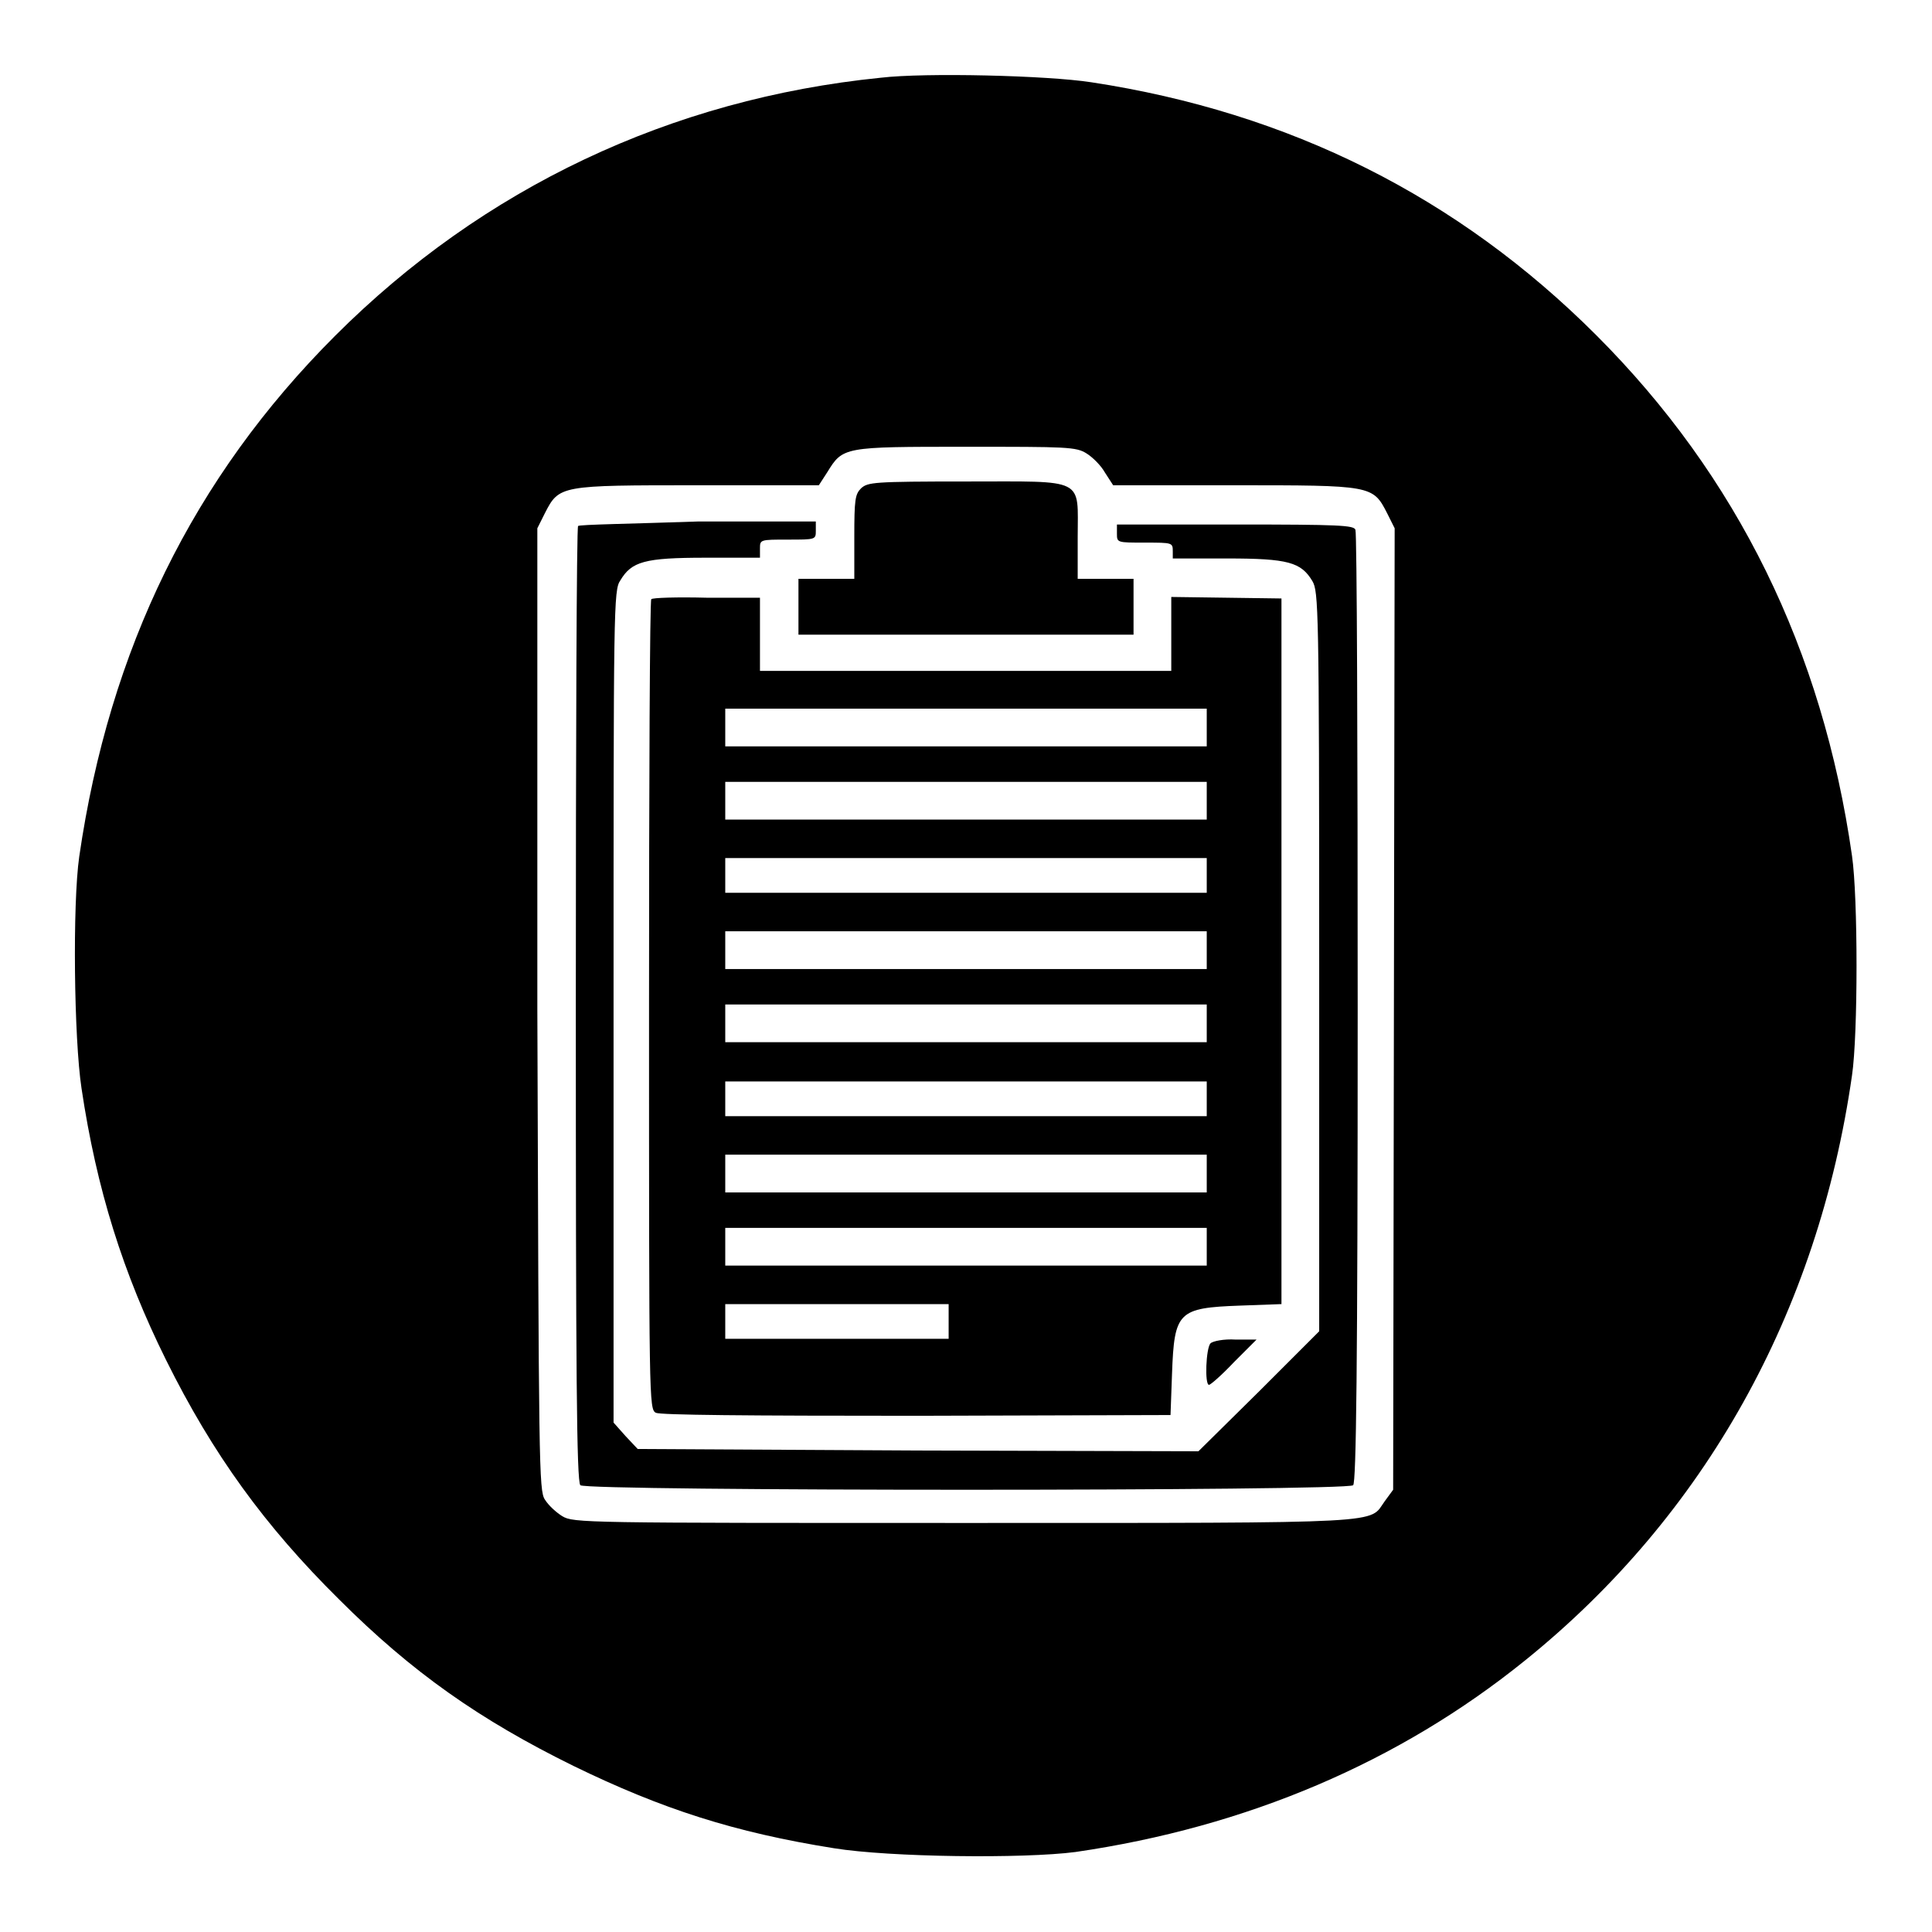
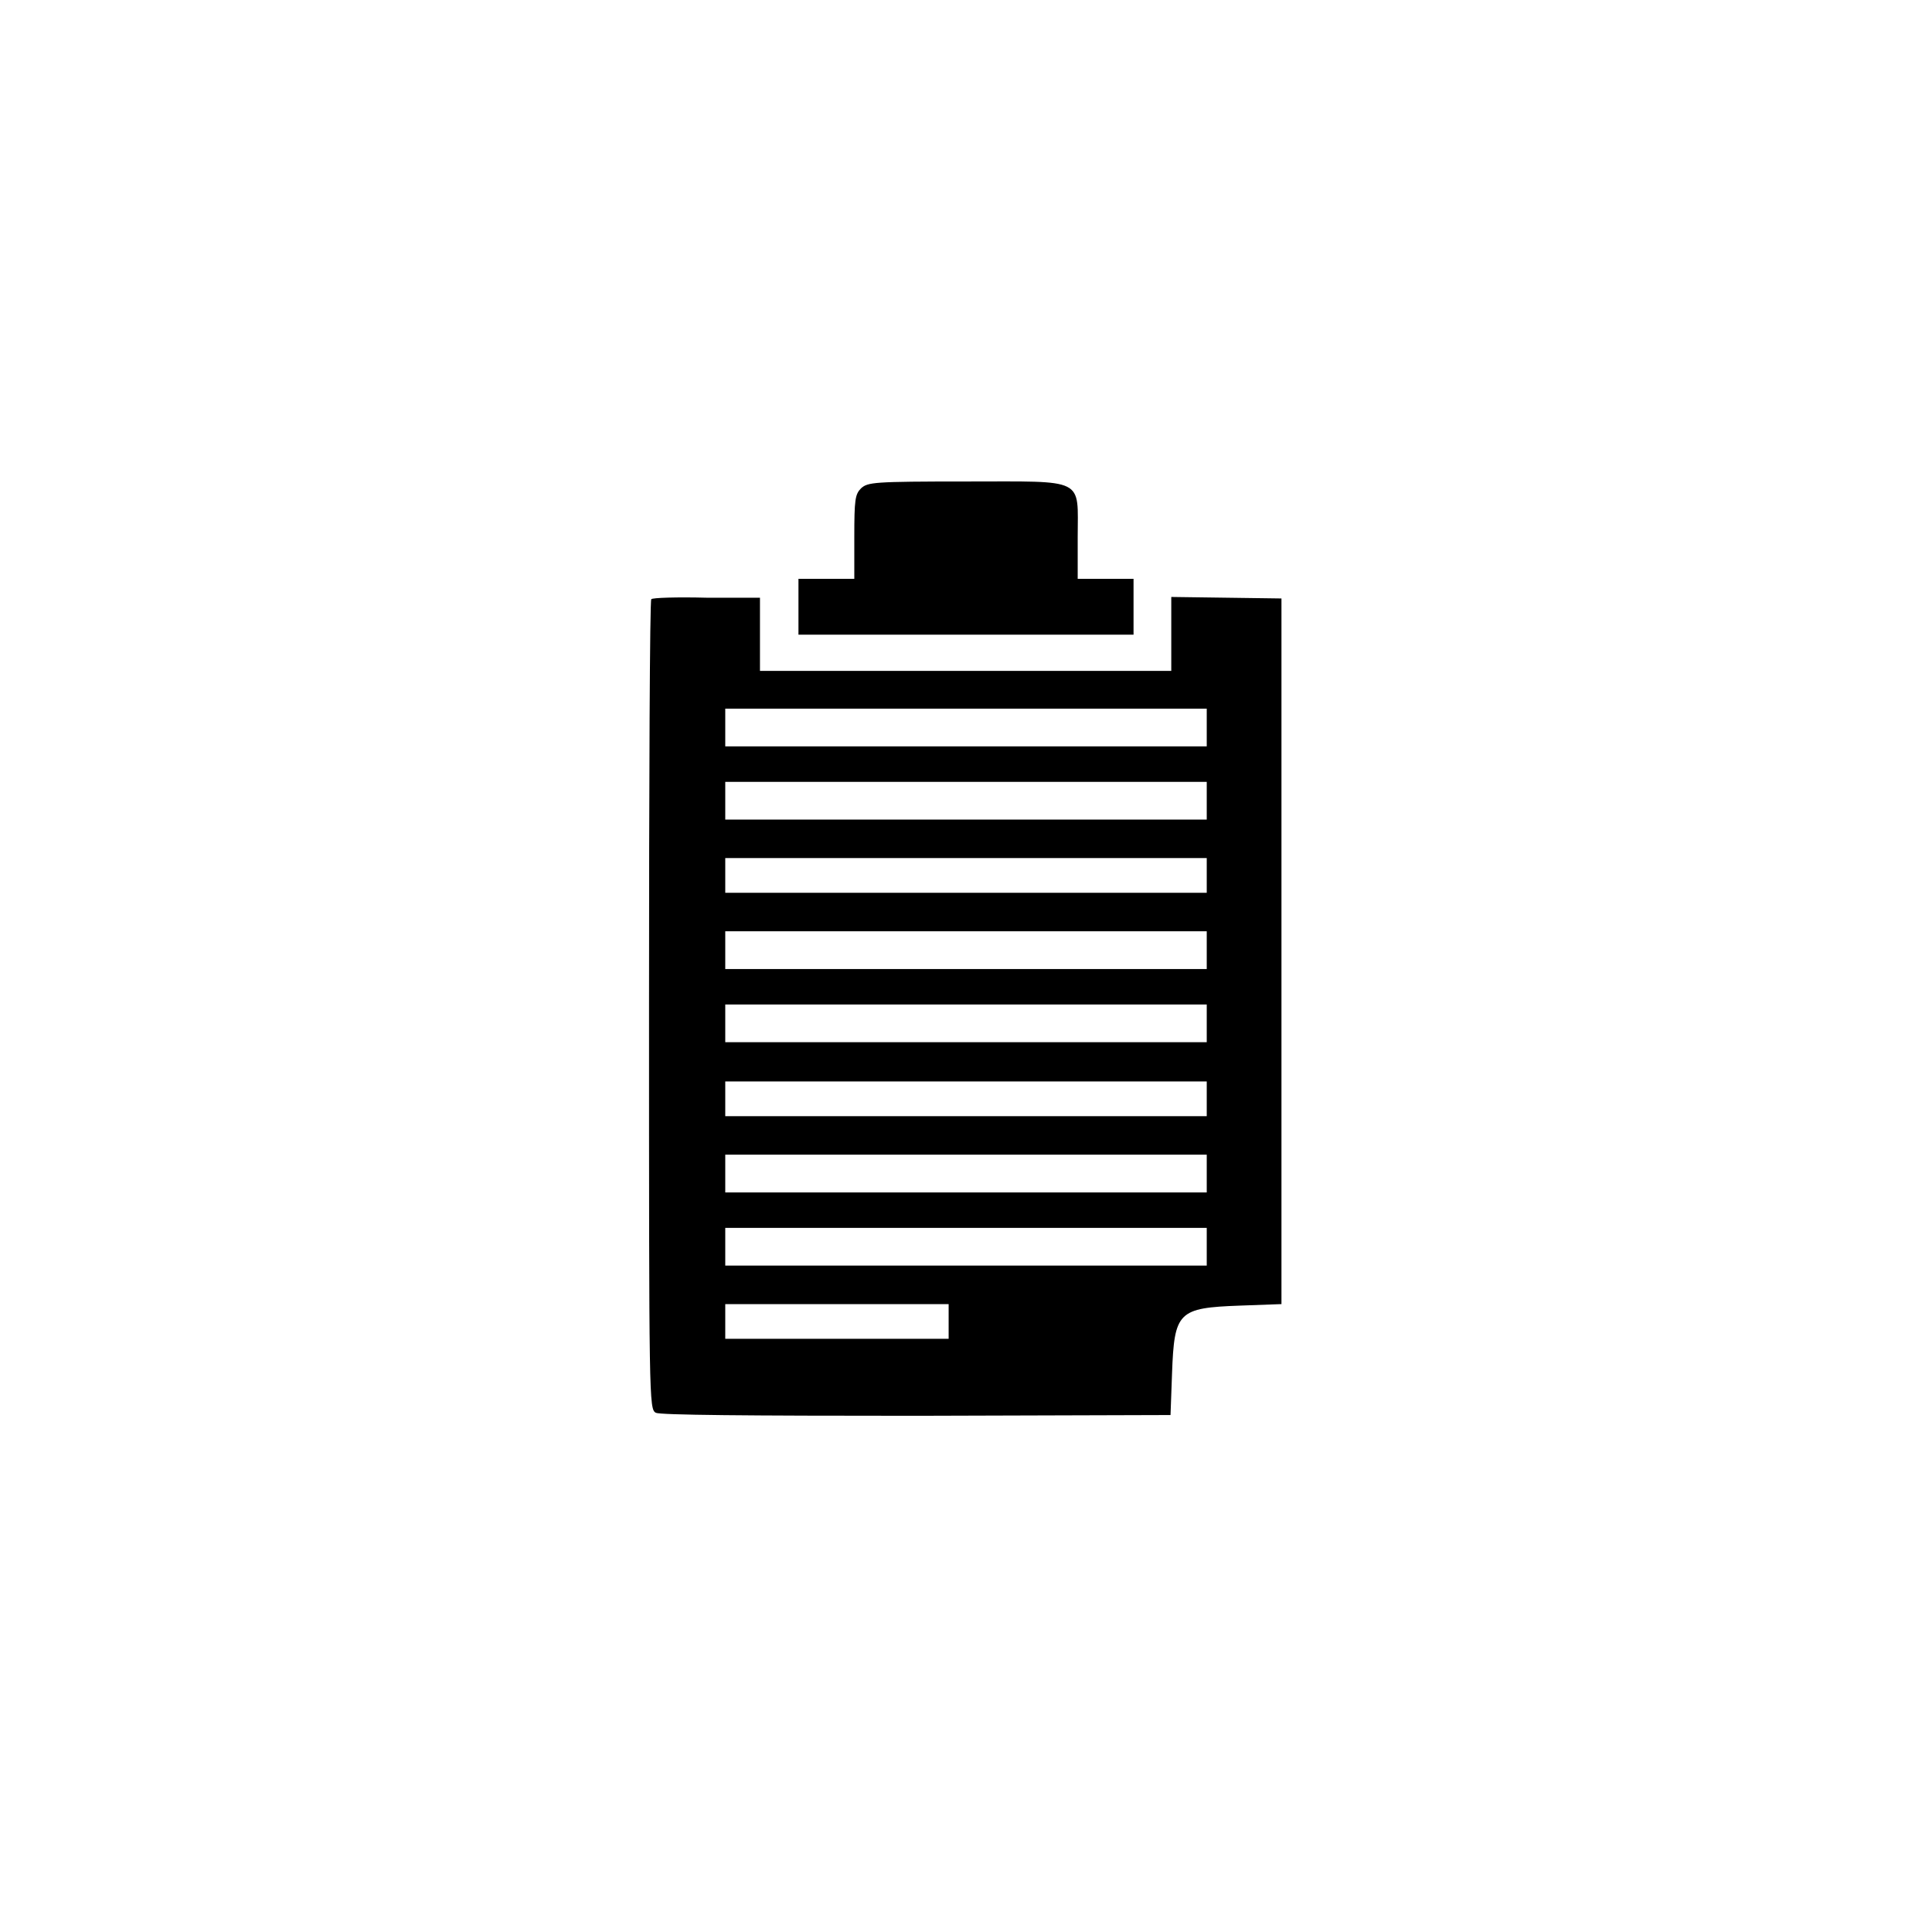
<svg xmlns="http://www.w3.org/2000/svg" version="1.1" x="0px" y="0px" viewBox="0 0 256 256" enable-background="new 0 0 256 256" xml:space="preserve">
  <g>
    <g>
      <g>
-         <path fill="#000000" d="M116.7,10.3C88.9,13.1,64,24.9,44.4,44.5c-18.8,18.8-29.9,41.5-33.9,69c-0.9,6.3-0.7,24.1,0.3,30.7c2,13.4,5.5,24.5,11.2,36c6.2,12.5,13.1,22,22.9,31.7c9.7,9.7,18.7,16,31.1,22.1c11.7,5.7,21.3,8.8,34.5,10.9c7.4,1.2,25.1,1.4,32,0.5c22.7-3.3,42.9-11.9,59.6-25.4c23.8-19.2,38.8-46.1,43.3-77.5c0.8-5.4,0.8-23.6,0-29.1c-3.9-27.3-15.2-50.3-33.9-69c-18.3-18.3-40.6-29.5-66.9-33.5C138.8,10,122.6,9.6,116.7,10.3z M144,60.1c0.8,0.5,1.9,1.6,2.4,2.5l1.1,1.7h16c18.3,0,18.4,0,20.3,3.7l1,2l-0.1,63.7l-0.1,63.7l-1.1,1.5c-2.2,3,1.5,2.9-55.6,2.9c-50.6,0-51.9,0-53.4-0.9c-0.8-0.5-1.8-1.4-2.3-2.2c-0.8-1.2-0.8-4.4-1-65L71.2,70l1-2c1.9-3.7,2-3.7,20.3-3.7h16l1.1-1.7c2.1-3.4,2.1-3.4,18.4-3.4C141.4,59.2,142.6,59.2,144,60.1z" />
        <path fill="#000000" d="M114.1,64.7c-0.8,0.8-0.9,1.5-0.9,6.5v5.5h-3.7h-3.7v3.7v3.7H128h22.2v-3.7v-3.7h-3.7h-3.7v-5.5c0-8,1.2-7.4-14.8-7.4C115.7,63.8,115,63.9,114.1,64.7z" />
-         <path fill="#000000" d="M76.6,69.7c-0.2,0.1-0.3,28.7-0.3,63.4c0,48.5,0.1,63.2,0.6,63.7c0.8,0.8,101.6,0.8,102.4,0c0.4-0.4,0.6-15.1,0.6-63.2c0-34.5-0.1-63-0.3-63.4c-0.2-0.6-2.1-0.7-15.9-0.7h-15.7v1.2c0,1.2,0,1.2,3.7,1.2s3.7,0,3.7,1.2V74h7.2c8.1,0,9.8,0.5,11.3,3c0.8,1.4,0.9,3.3,0.9,50.4v49l-8,8l-8,7.9l-37.1-0.1L84.5,192l-1.6-1.7l-1.6-1.8v-55.1c0-53.1,0-55.2,0.9-56.5c1.5-2.5,3.2-3,11.3-3h7.2v-1.2c0-1.2,0-1.2,3.7-1.2s3.7,0,3.7-1.2v-1.2H92.5C83.9,69.4,76.7,69.5,76.6,69.7z" />
        <path fill="#000000" d="M86.3,79.4c-0.2,0.1-0.3,24.3-0.3,53.8c0,52.5,0,53.5,0.9,54c0.6,0.3,11.9,0.4,34.6,0.4l33.6-0.1l0.2-5.5c0.3-8.2,0.8-8.7,9-9l5.5-0.2v-46.6V79.3l-7.3-0.1l-7.3-0.1v4.9v4.9H128h-27.3v-4.9v-4.8h-7.1C89.8,79.1,86.4,79.2,86.3,79.4z M159.9,96.4v2.5H128H96.1v-2.5v-2.5H128h31.9L159.9,96.4L159.9,96.4z M159.9,106.1v2.5H128H96.1v-2.5v-2.5H128h31.9L159.9,106.1L159.9,106.1z M159.9,116v2.3H128H96.1V116v-2.3H128h31.9L159.9,116L159.9,116z M159.9,125.9v2.5H128H96.1v-2.5v-2.5H128h31.9L159.9,125.9L159.9,125.9z M159.9,135.6v2.5H128H96.1v-2.5v-2.5H128h31.9L159.9,135.6L159.9,135.6z M159.9,145.6v2.3H128H96.1v-2.3v-2.3H128h31.9L159.9,145.6L159.9,145.6z M159.9,155.5v2.5H128H96.1v-2.5V153H128h31.9L159.9,155.5L159.9,155.5z M159.9,165.2v2.5H128H96.1v-2.5v-2.5H128h31.9L159.9,165.2L159.9,165.2z M125.7,175.1v2.3h-14.8H96.1v-2.3v-2.3h14.8h14.8V175.1z" />
-         <path fill="#000000" d="M160.4,178c-0.6,0.6-0.8,5.5-0.2,5.5c0.2,0,1.7-1.3,3.3-3l3-3h-2.8C162.2,177.4,160.7,177.7,160.4,178z" />
      </g>
    </g>
  </g>
</svg>